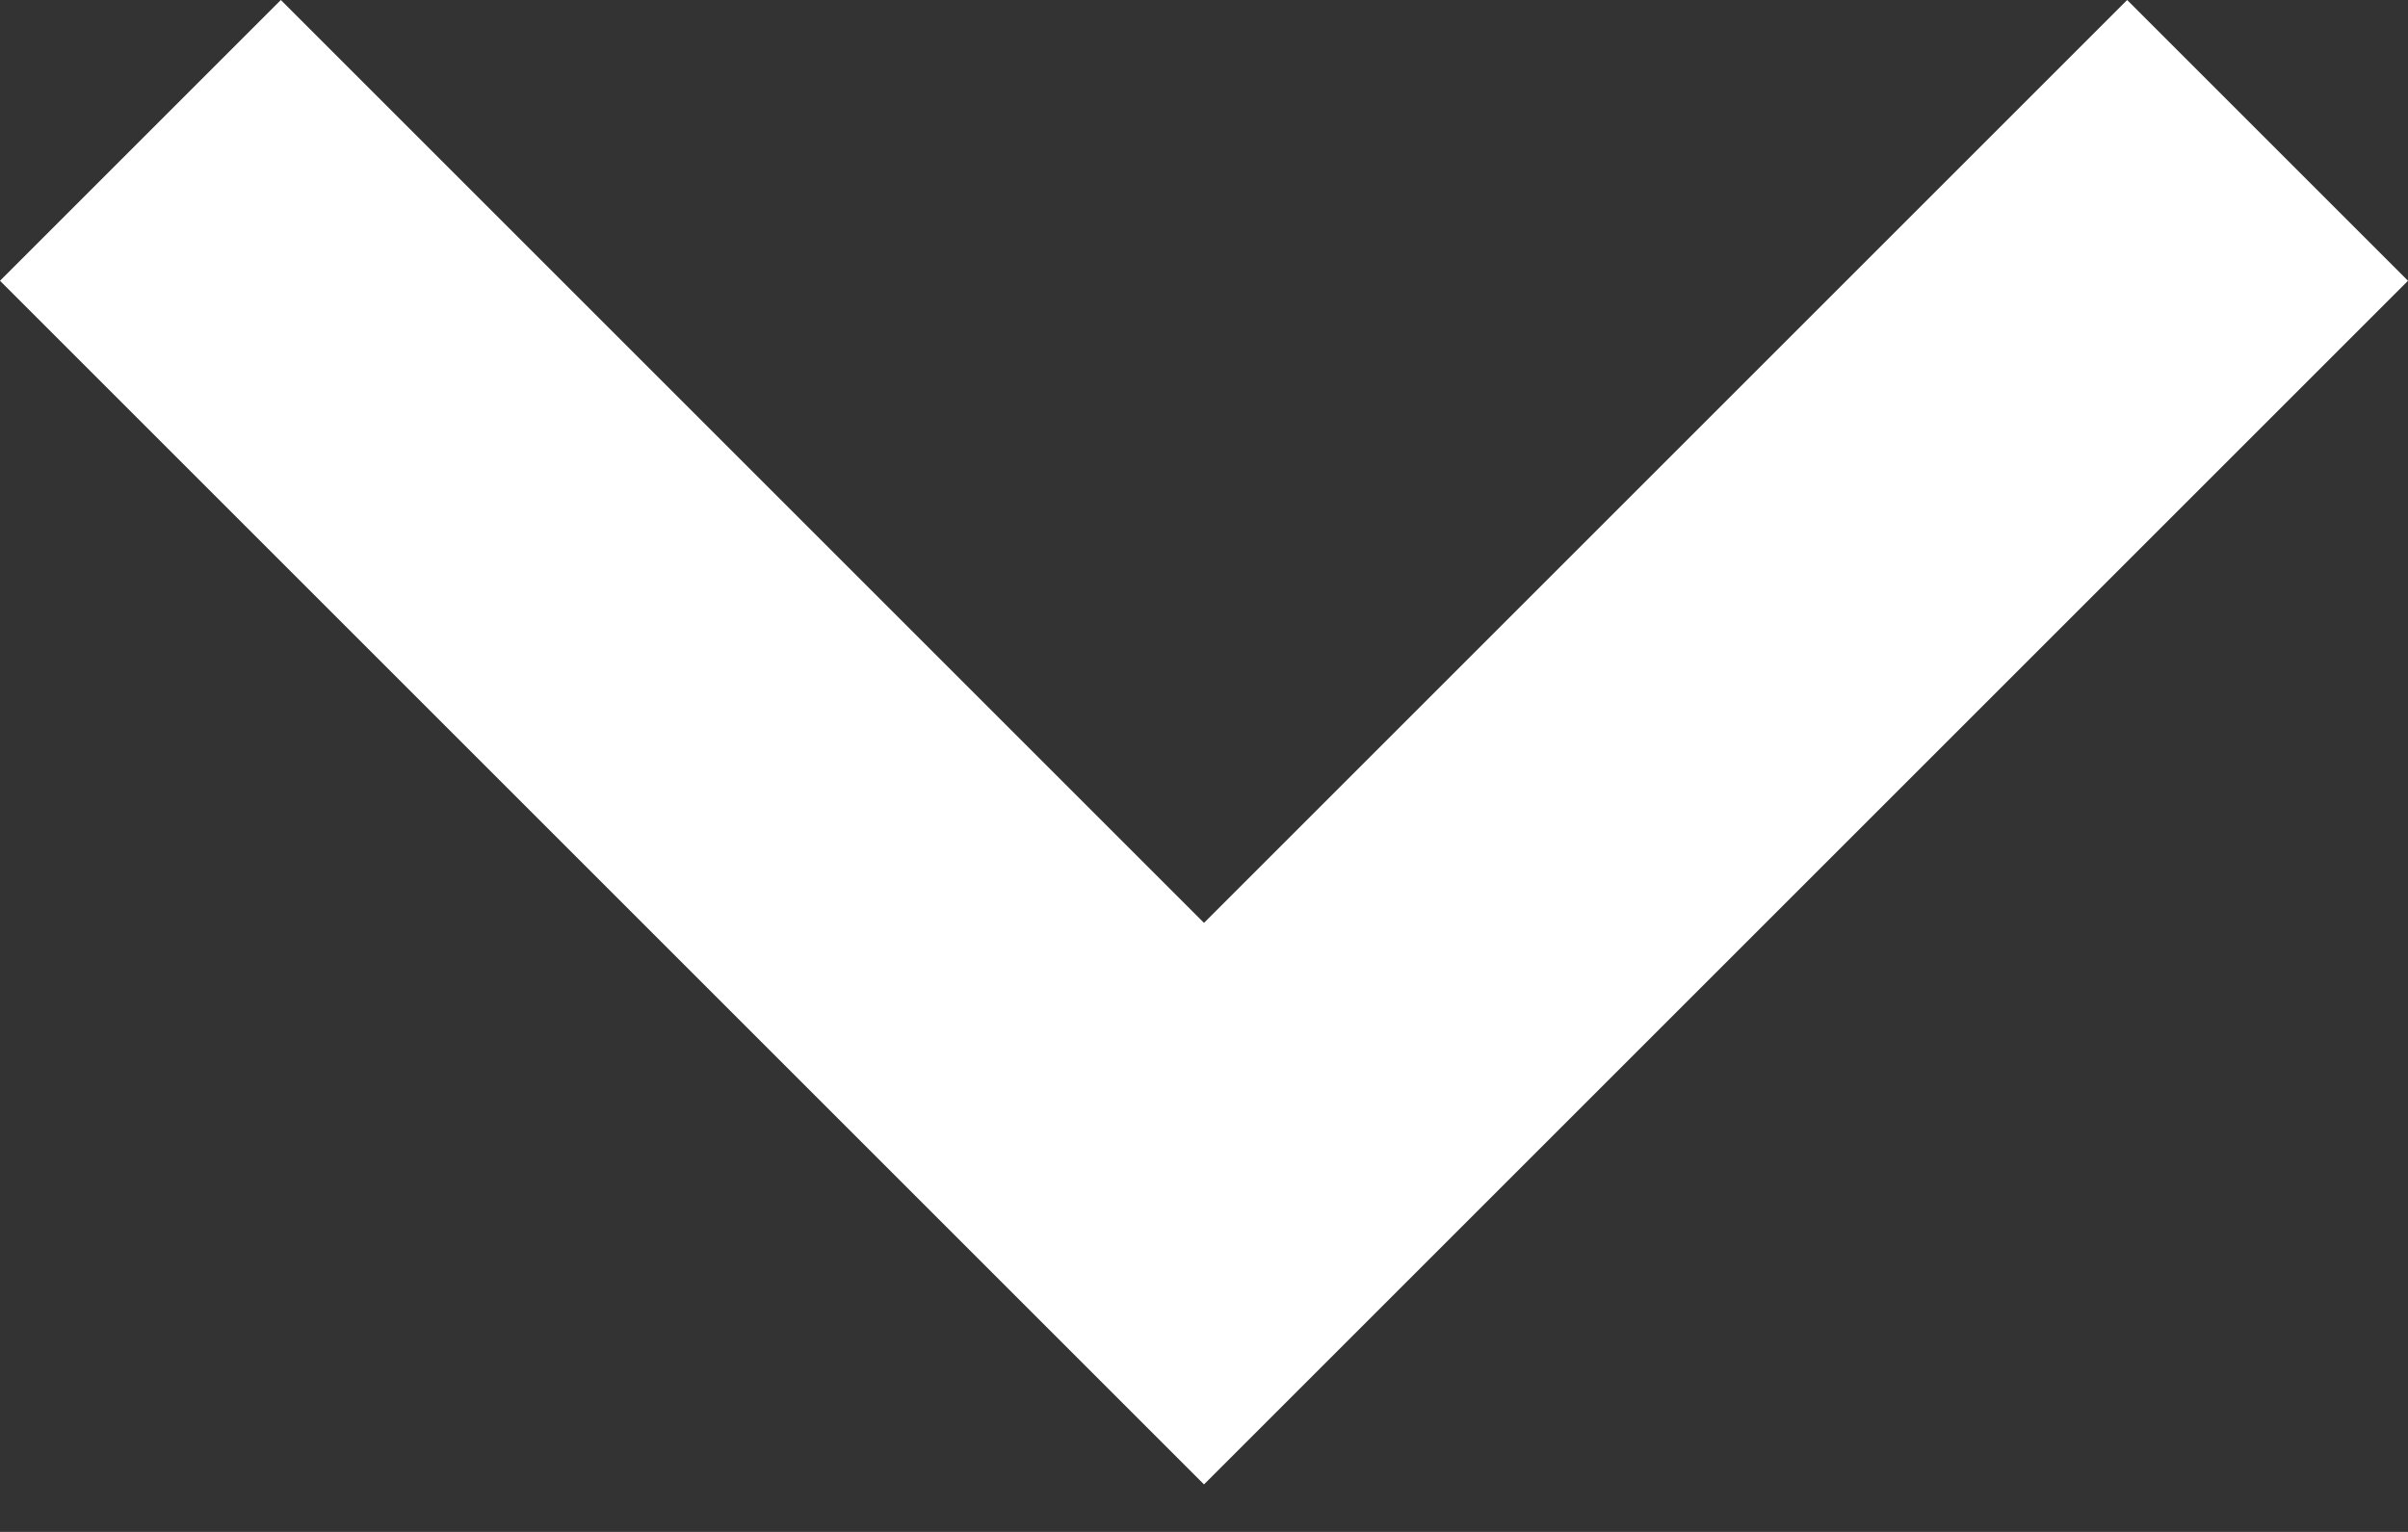
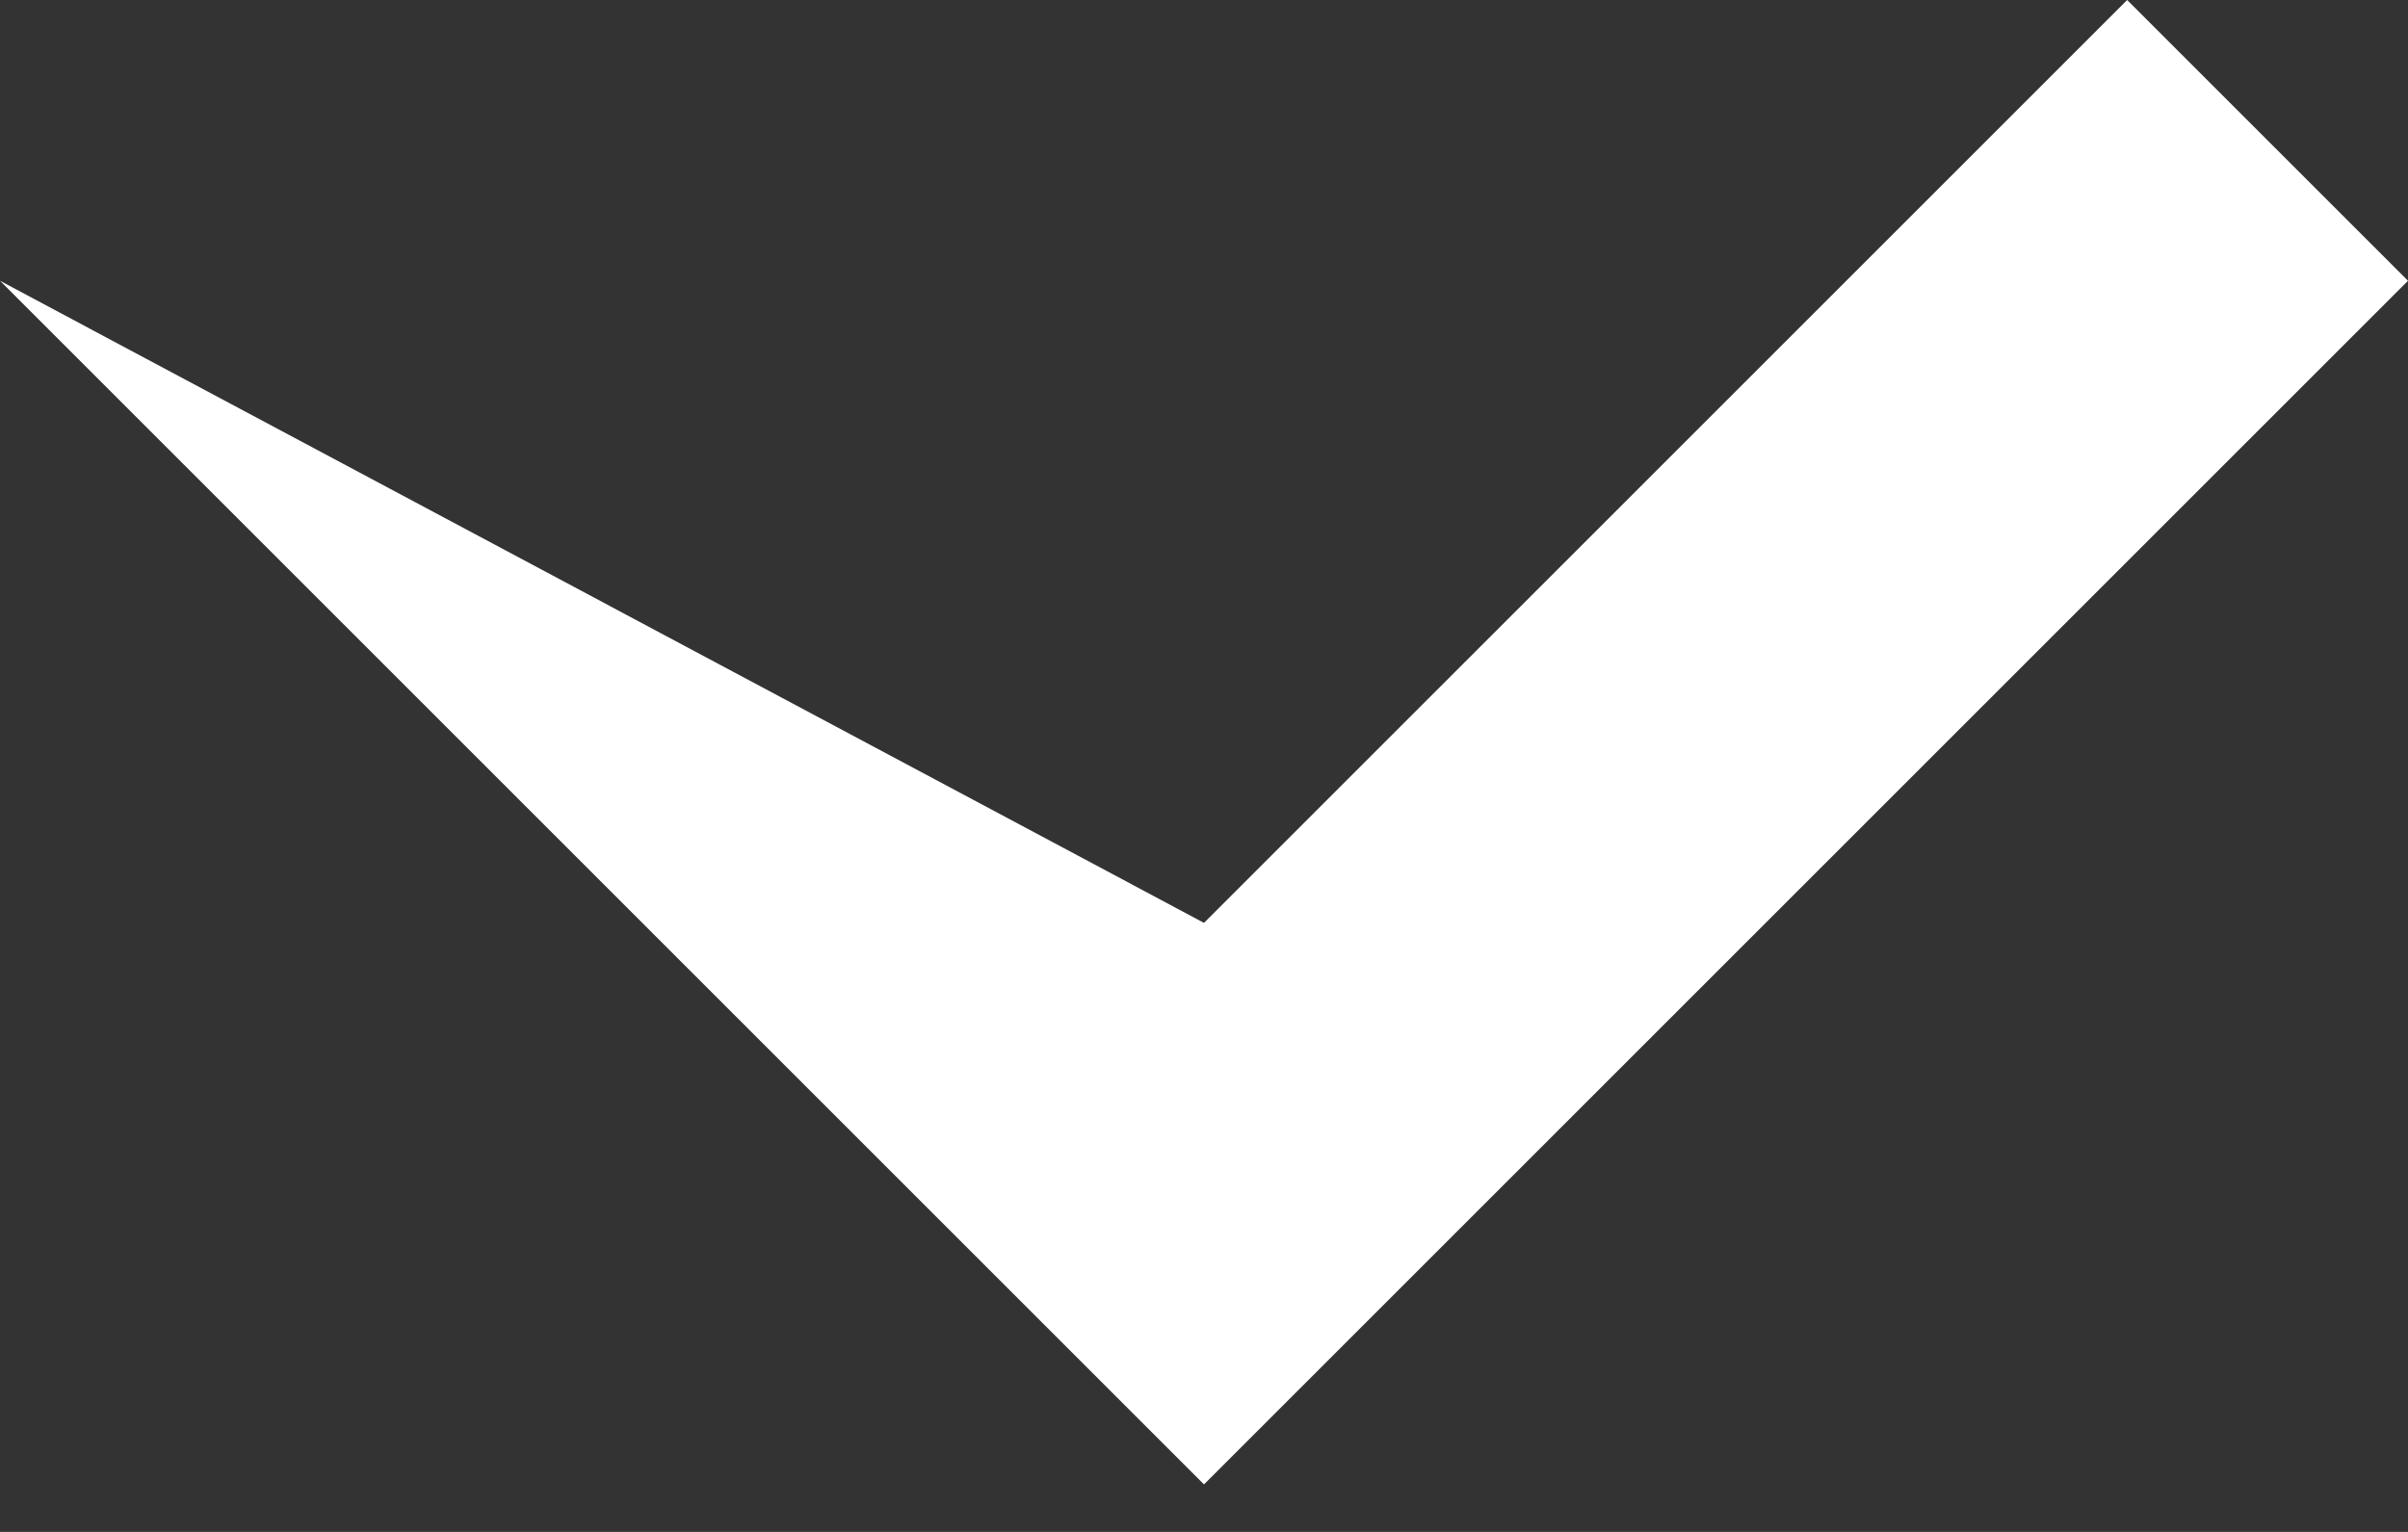
<svg xmlns="http://www.w3.org/2000/svg" fill="none" height="100%" overflow="visible" preserveAspectRatio="none" style="display: block;" viewBox="0 0 11 7" width="100%">
  <rect x="0" y="0" width="11" height="7" fill="#333333" stroke="none" />
-   <path d="M5.5 6.783L0 1.283L1.283 0L5.5 4.217L9.717 0L11 1.283L5.5 6.783Z" fill="white" id="icon" />
+   <path d="M5.5 6.783L0 1.283L5.5 4.217L9.717 0L11 1.283L5.5 6.783Z" fill="white" id="icon" />
</svg>